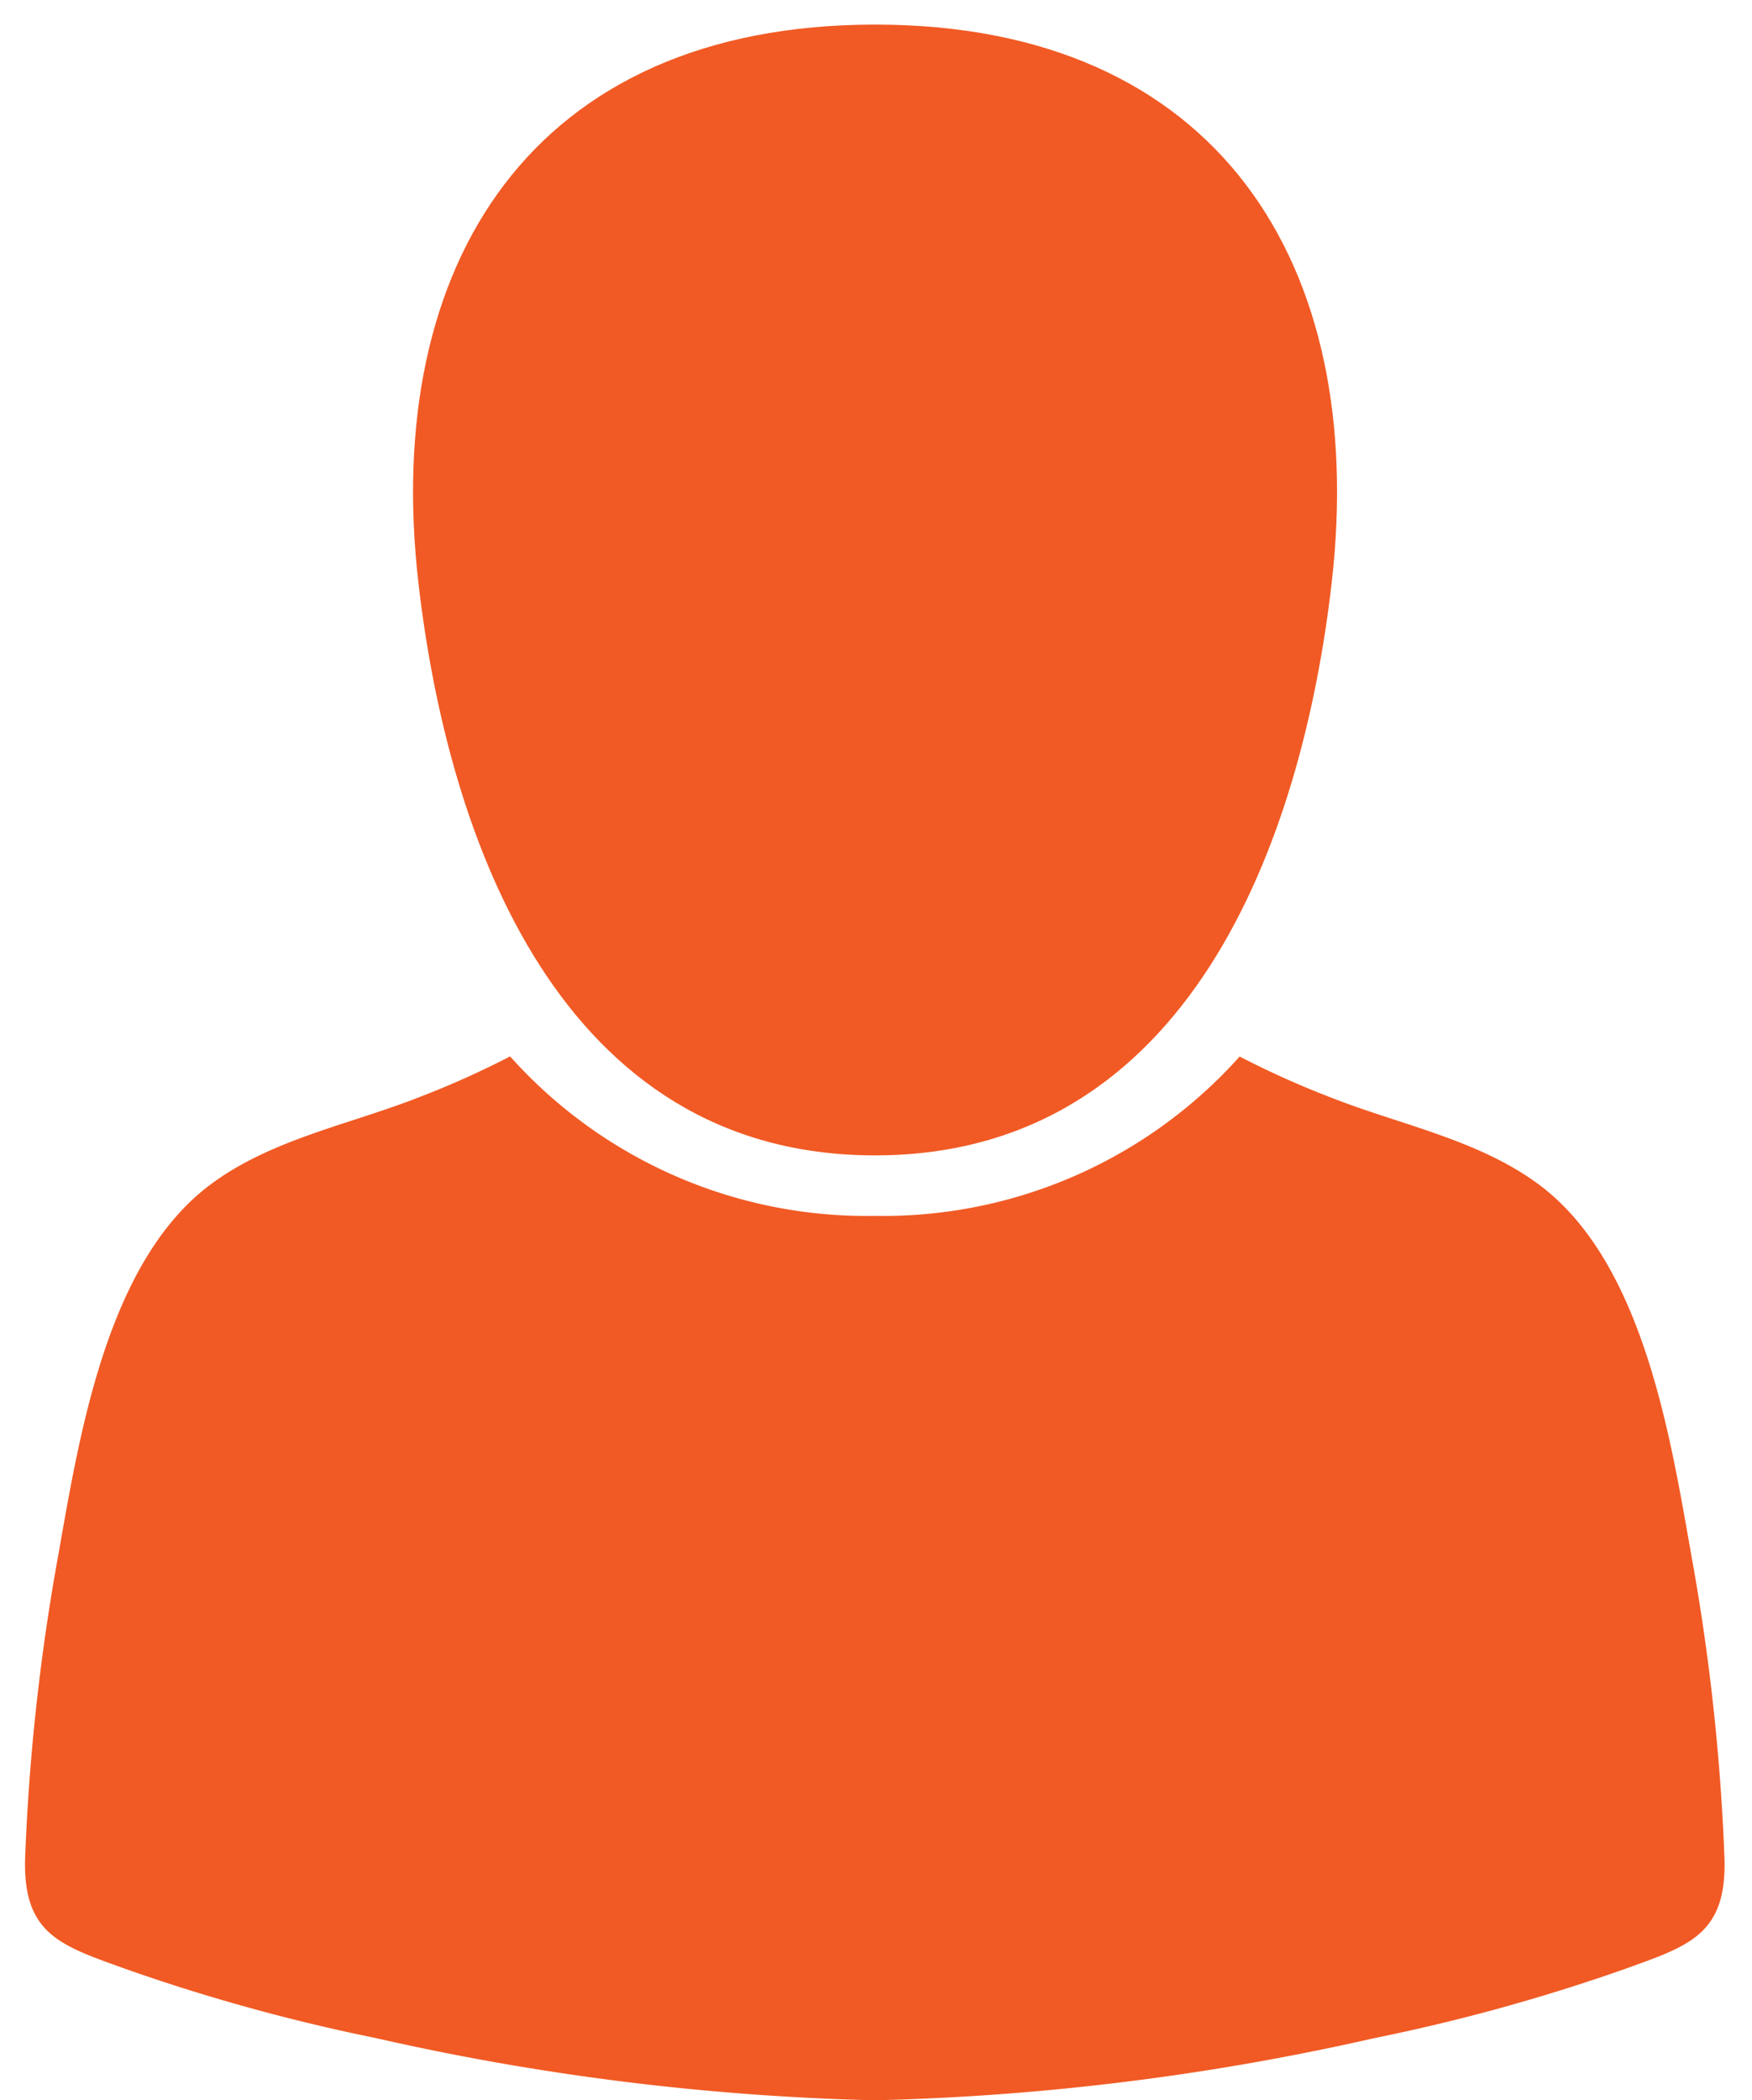
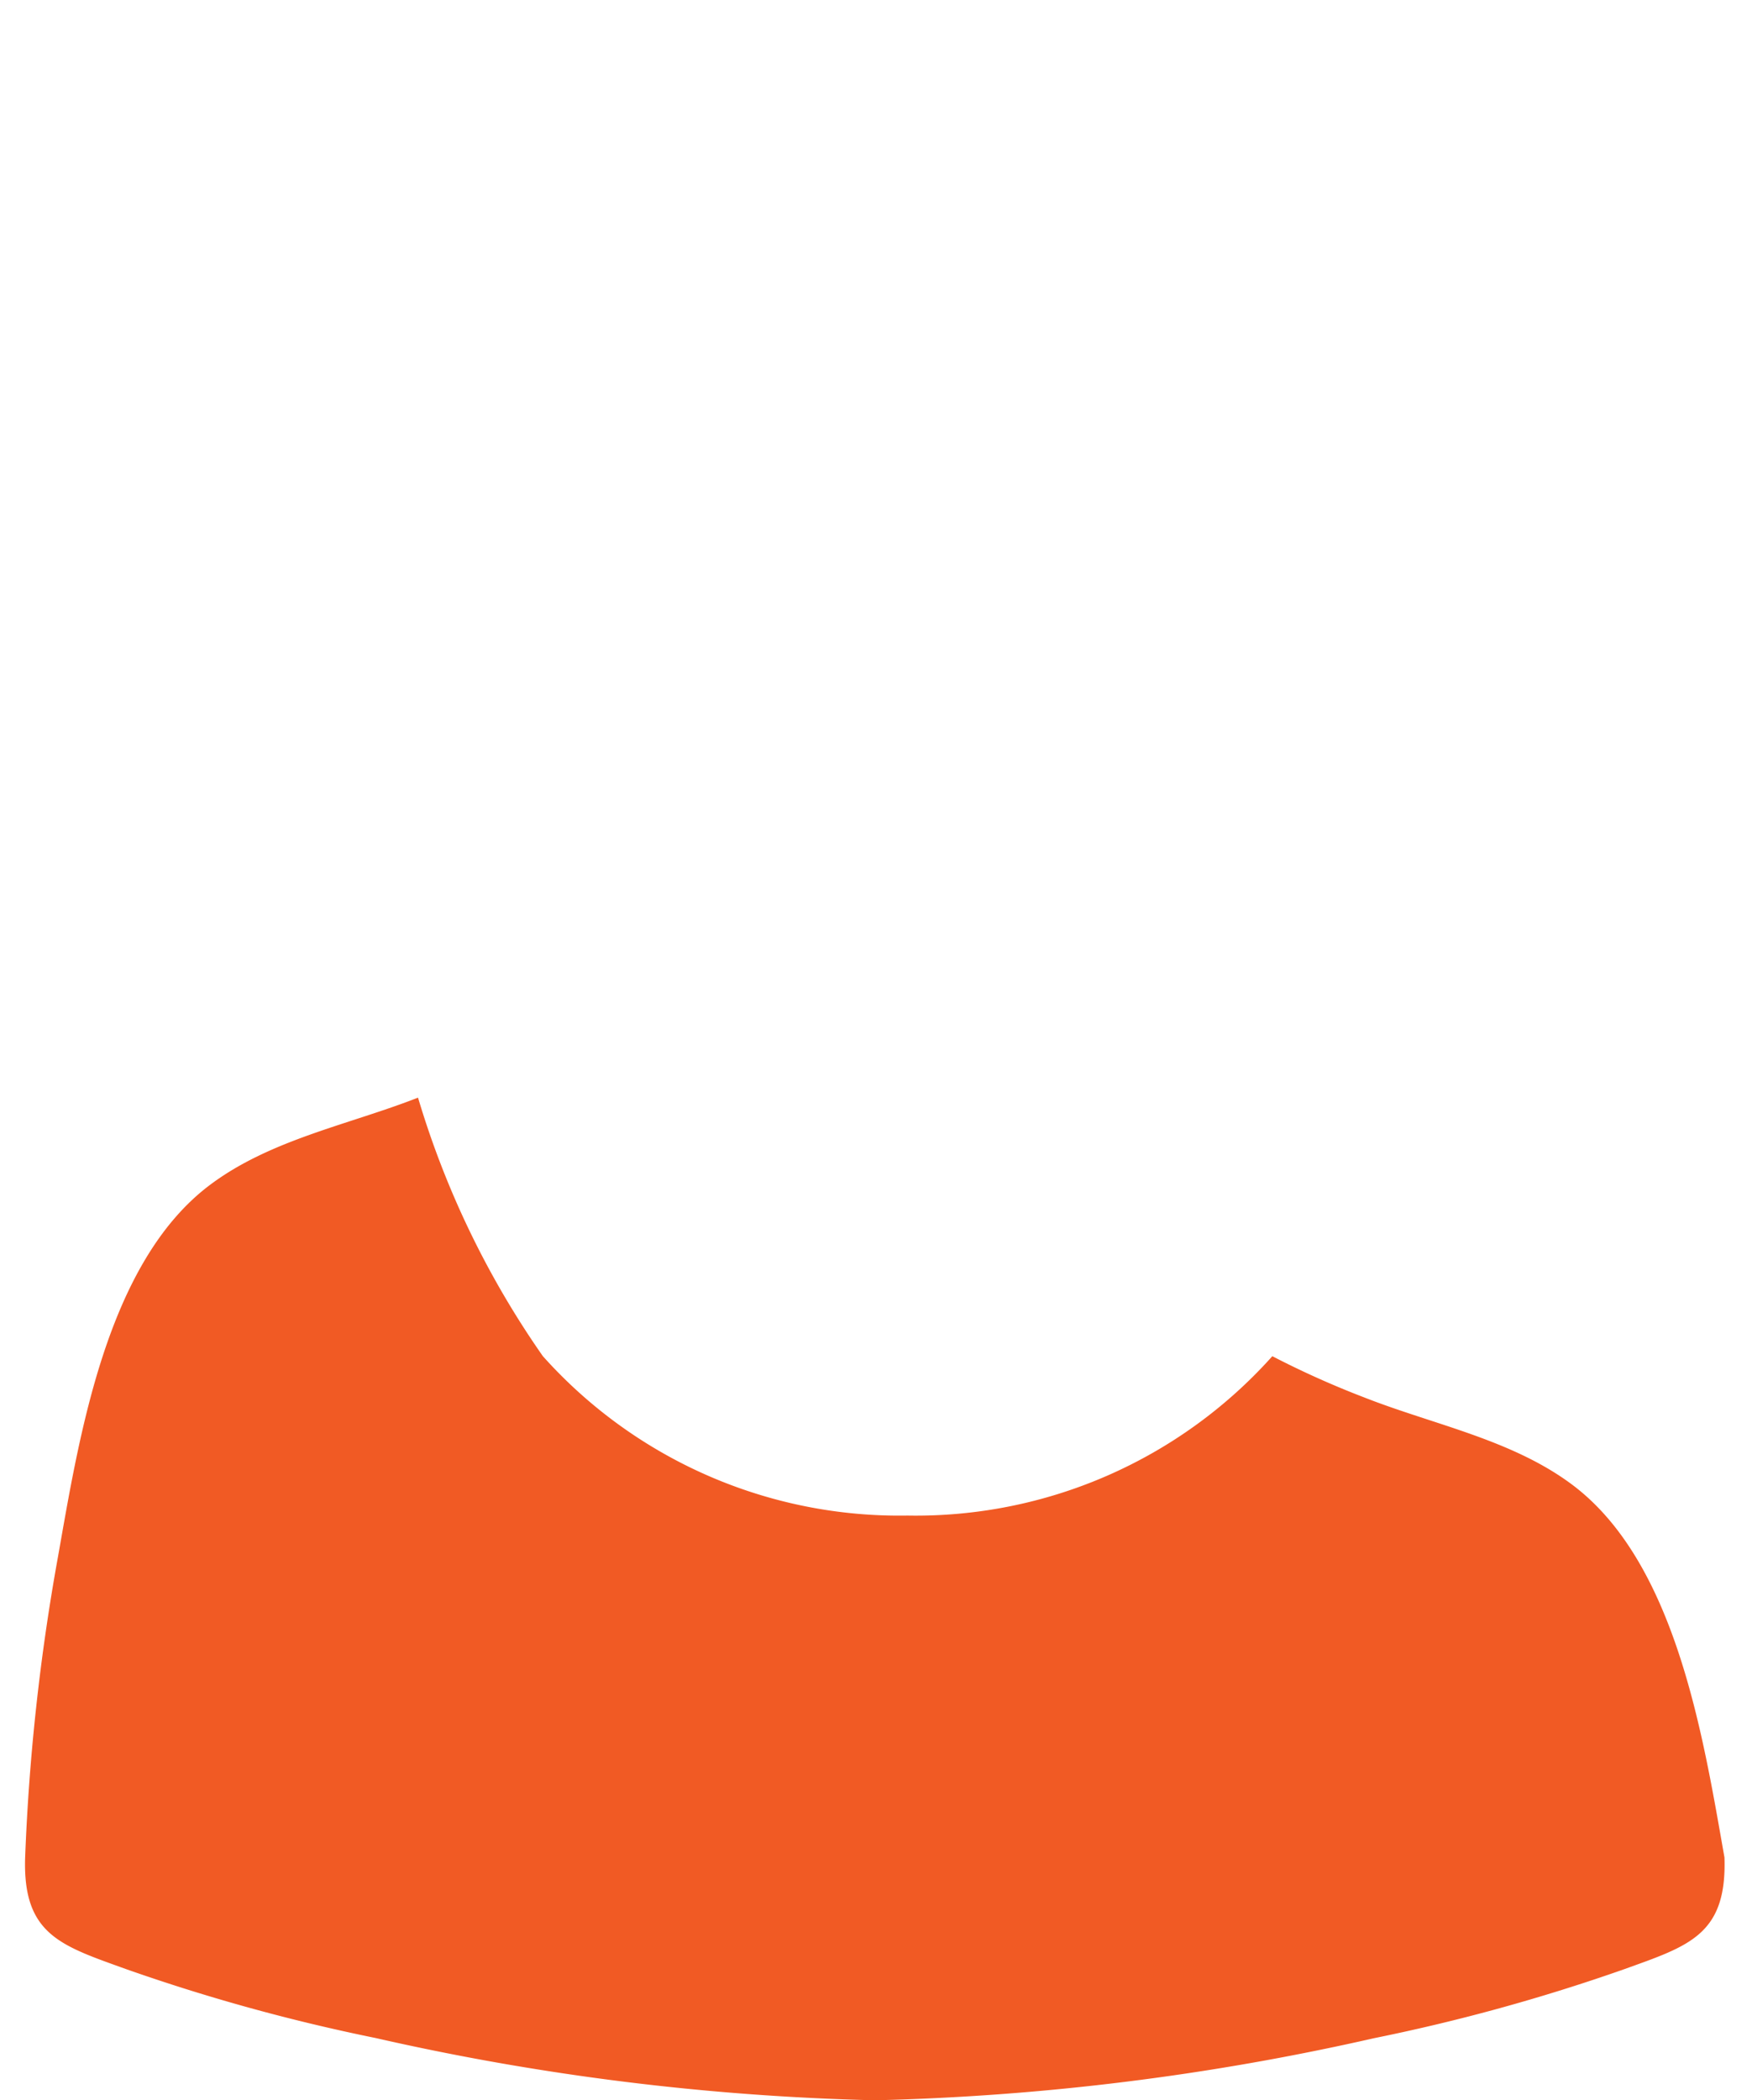
<svg xmlns="http://www.w3.org/2000/svg" id="Layer_7" data-name="Layer 7" viewBox="0 0 71.25 85.398">
  <defs>
    <style>.cls-1{fill:#f15a24;}</style>
  </defs>
  <title>person</title>
-   <path class="cls-1" d="M70.129,75.518A87.136,87.136,0,0,0,68.8,63.333c-.861-4.862-1.957-11.989-6.2-15.157-2.454-1.832-5.633-2.434-8.443-3.539a36.627,36.627,0,0,1-3.743-1.679,19.45,19.45,0,0,1-14.837,6.48,19.445,19.445,0,0,1-14.832-6.485A36.552,36.552,0,0,1,17,44.63c-2.81,1.1-5.989,1.7-8.444,3.536C4.314,51.333,3.216,58.46,2.354,63.321A87.117,87.117,0,0,0,1.023,75.506c-.109,3.157,1.45,3.6,4.092,4.554a76.5,76.5,0,0,0,10.16,2.806,102.434,102.434,0,0,0,20.3,2.532,102.437,102.437,0,0,0,20.3-2.524,76.384,76.384,0,0,0,10.161-2.8c2.643-.953,4.2-1.395,4.094-4.553Z" />
-   <path class="cls-1" d="M35.582,46.978c12.773,0,17.371-12.786,18.576-23.292C55.643,10.744,49.525,1,35.59,1S15.534,10.736,17.014,23.679C18.216,34.184,22.808,46.977,35.582,46.978Z" />
+   <path class="cls-1" d="M70.129,75.518c-.861-4.862-1.957-11.989-6.2-15.157-2.454-1.832-5.633-2.434-8.443-3.539a36.627,36.627,0,0,1-3.743-1.679,19.45,19.45,0,0,1-14.837,6.48,19.445,19.445,0,0,1-14.832-6.485A36.552,36.552,0,0,1,17,44.63c-2.81,1.1-5.989,1.7-8.444,3.536C4.314,51.333,3.216,58.46,2.354,63.321A87.117,87.117,0,0,0,1.023,75.506c-.109,3.157,1.45,3.6,4.092,4.554a76.5,76.5,0,0,0,10.16,2.806,102.434,102.434,0,0,0,20.3,2.532,102.437,102.437,0,0,0,20.3-2.524,76.384,76.384,0,0,0,10.161-2.8c2.643-.953,4.2-1.395,4.094-4.553Z" />
</svg>